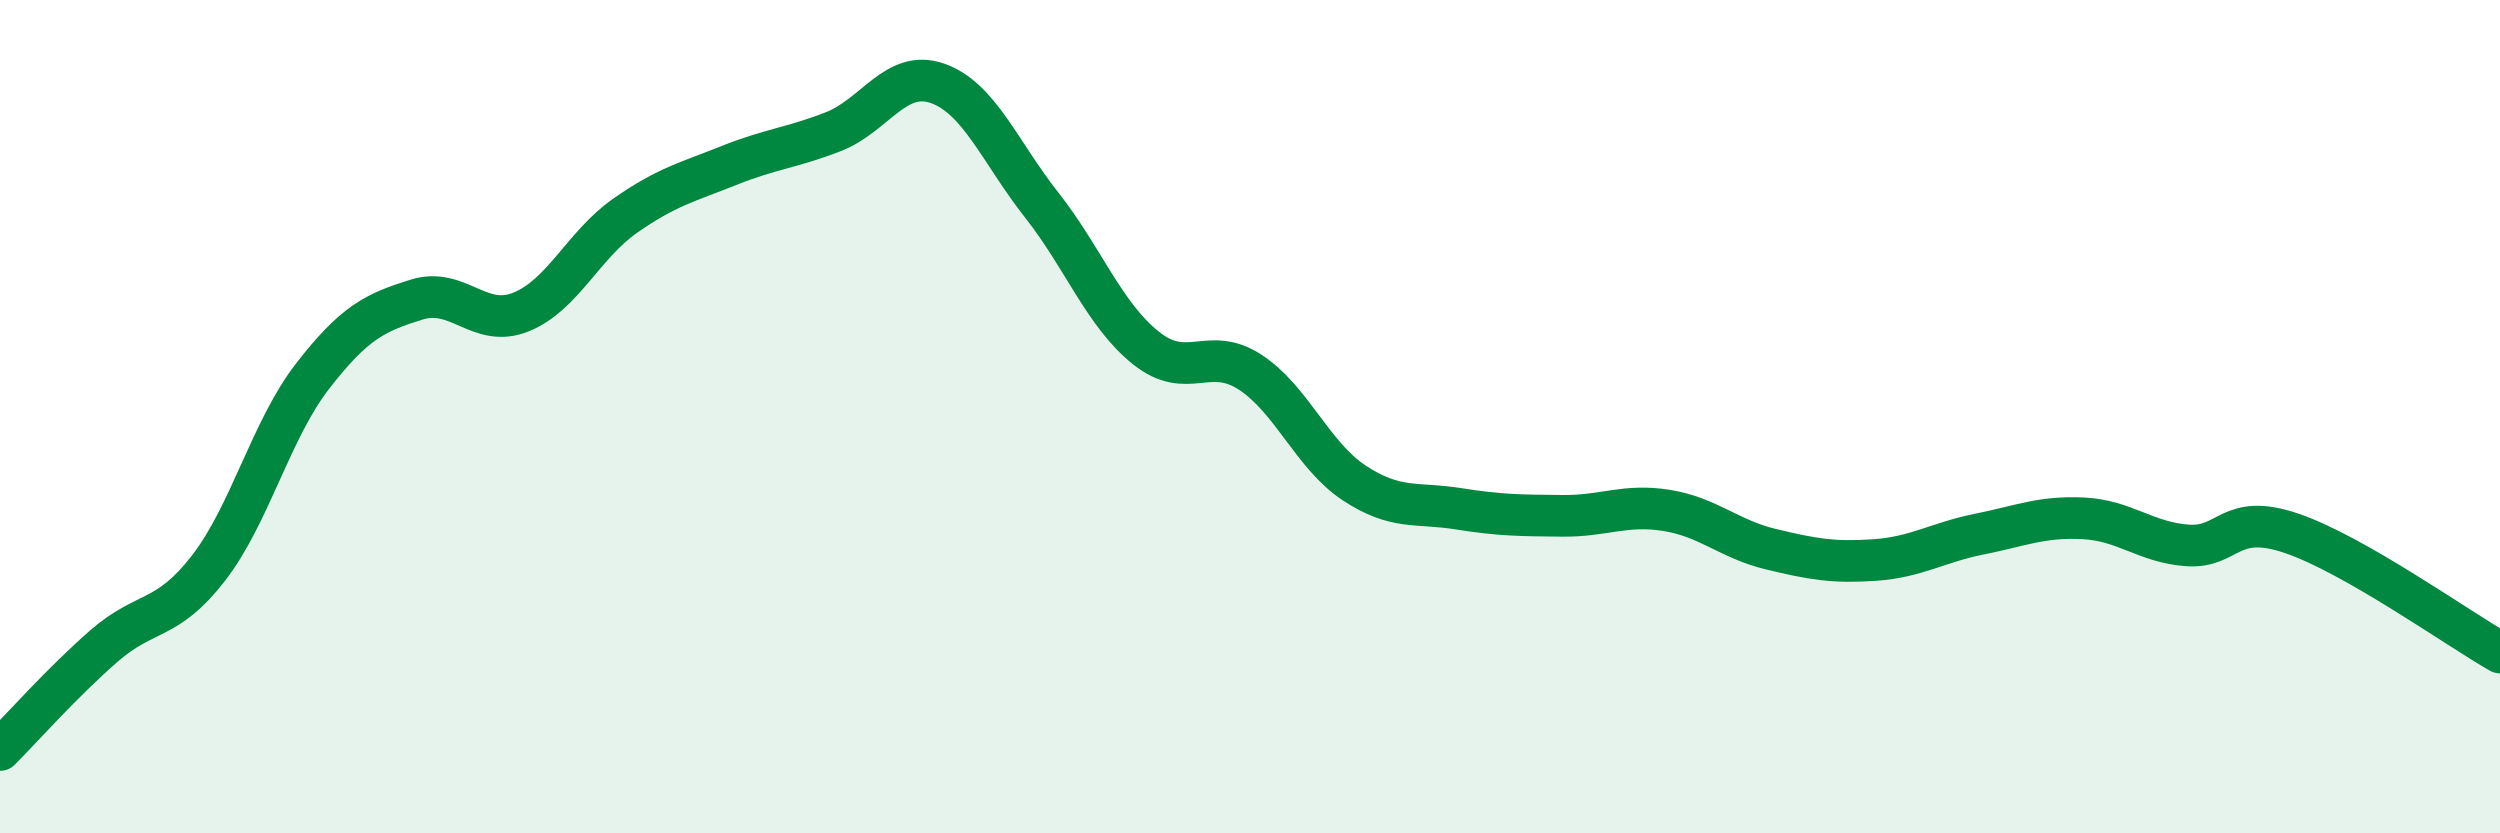
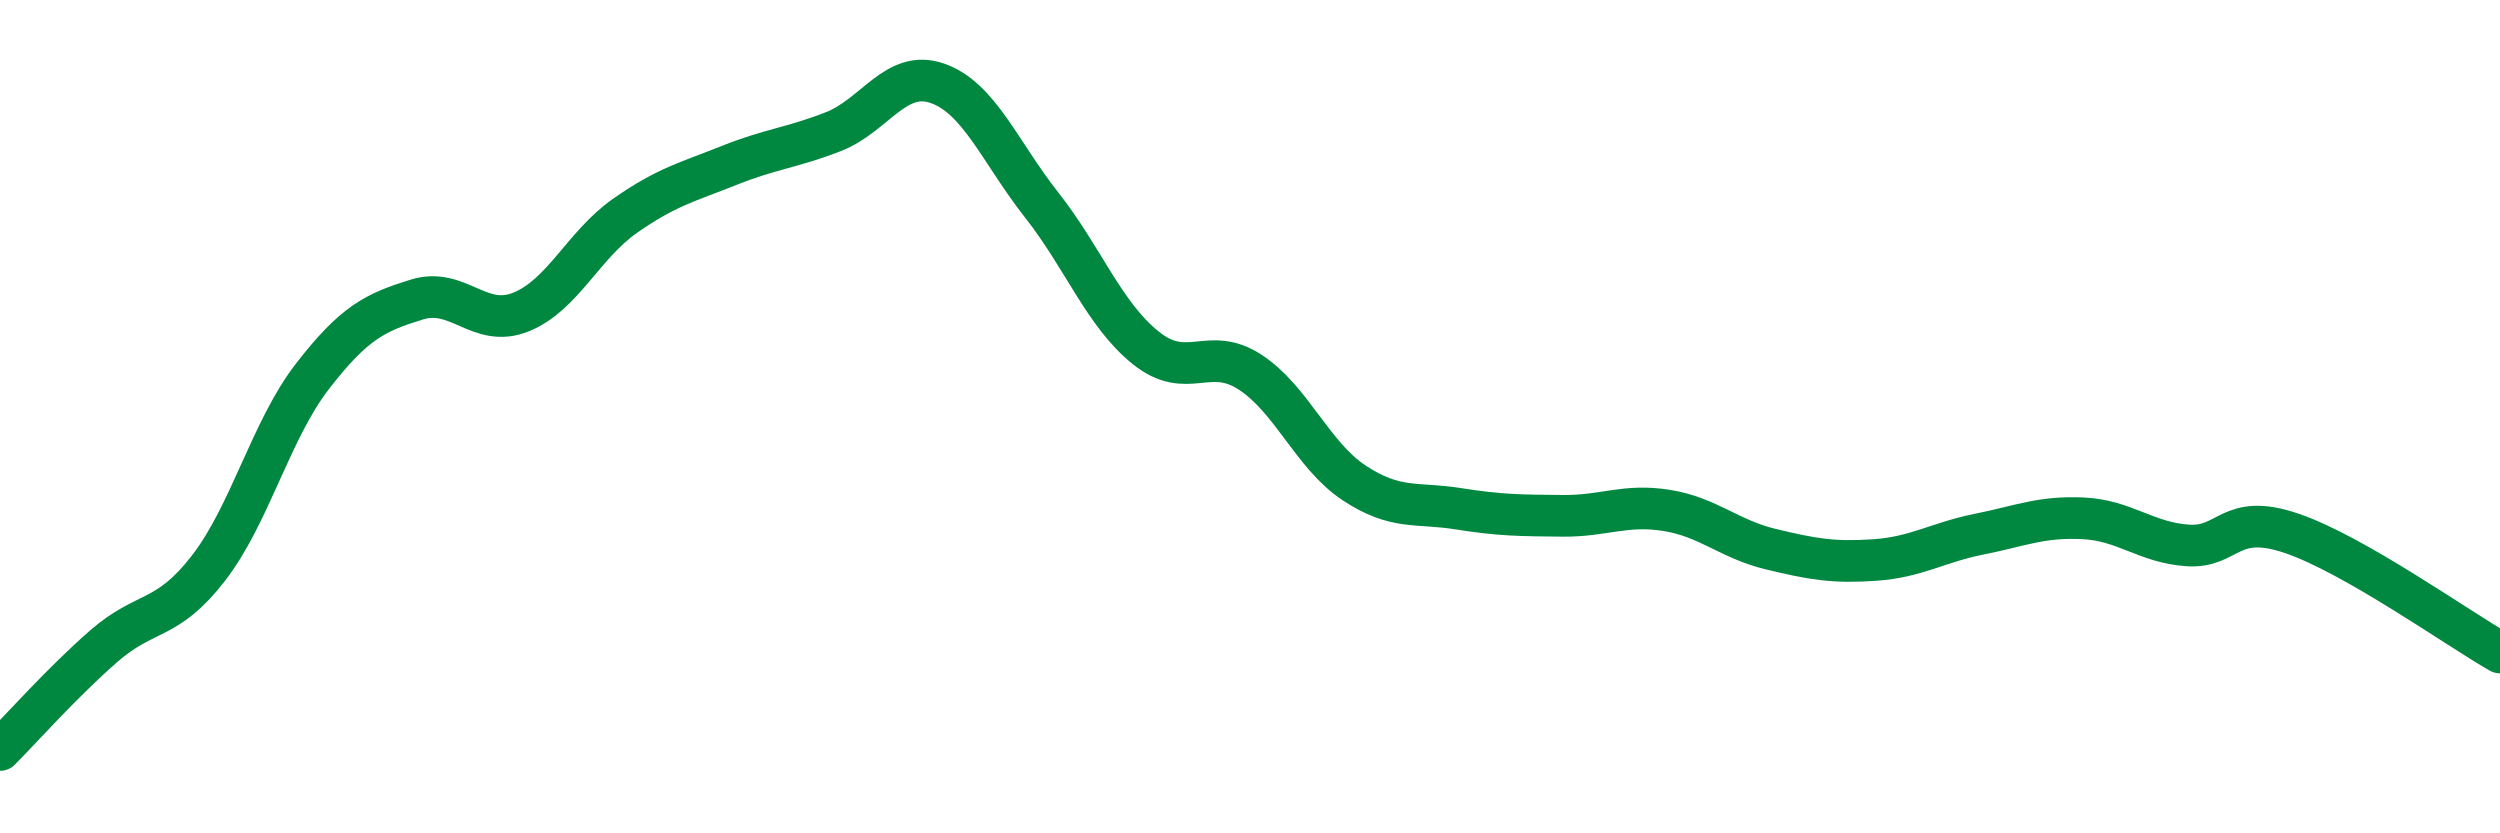
<svg xmlns="http://www.w3.org/2000/svg" width="60" height="20" viewBox="0 0 60 20">
-   <path d="M 0,18 C 0.5,17.5 1.5,16.37 2.5,15.5 C 3.5,14.63 4,14.93 5,13.64 C 6,12.35 6.5,10.32 7.5,9.03 C 8.5,7.74 9,7.5 10,7.19 C 11,6.88 11.5,7.89 12.5,7.49 C 13.5,7.09 14,5.88 15,5.18 C 16,4.48 16.5,4.37 17.5,3.97 C 18.5,3.57 19,3.55 20,3.16 C 21,2.77 21.5,1.65 22.5,2 C 23.5,2.35 24,3.65 25,4.92 C 26,6.19 26.5,7.55 27.5,8.35 C 28.5,9.15 29,8.28 30,8.93 C 31,9.58 31.5,10.93 32.5,11.59 C 33.5,12.25 34,12.05 35,12.21 C 36,12.37 36.5,12.37 37.5,12.38 C 38.5,12.39 39,12.09 40,12.25 C 41,12.41 41.5,12.94 42.5,13.18 C 43.5,13.42 44,13.51 45,13.44 C 46,13.37 46.5,13.02 47.5,12.82 C 48.5,12.62 49,12.39 50,12.44 C 51,12.49 51.5,13.02 52.5,13.09 C 53.5,13.16 53.5,12.29 55,12.8 C 56.5,13.31 59,15.09 60,15.66L60 20L0 20Z" fill="#008740" opacity="0.1" stroke-linecap="round" stroke-linejoin="round" />
  <path d="M 0,18 C 0.5,17.5 1.5,16.37 2.5,15.5 C 3.5,14.63 4,14.93 5,13.64 C 6,12.35 6.5,10.32 7.5,9.03 C 8.5,7.74 9,7.5 10,7.19 C 11,6.88 11.5,7.89 12.5,7.49 C 13.5,7.09 14,5.88 15,5.18 C 16,4.48 16.5,4.37 17.5,3.97 C 18.5,3.57 19,3.55 20,3.16 C 21,2.77 21.5,1.65 22.5,2 C 23.5,2.35 24,3.65 25,4.92 C 26,6.19 26.5,7.55 27.5,8.35 C 28.5,9.15 29,8.28 30,8.93 C 31,9.58 31.5,10.93 32.5,11.59 C 33.5,12.25 34,12.05 35,12.21 C 36,12.37 36.5,12.37 37.5,12.38 C 38.5,12.39 39,12.09 40,12.25 C 41,12.41 41.5,12.94 42.5,13.18 C 43.5,13.42 44,13.51 45,13.44 C 46,13.37 46.5,13.02 47.5,12.82 C 48.5,12.62 49,12.39 50,12.44 C 51,12.49 51.5,13.02 52.5,13.09 C 53.5,13.16 53.5,12.29 55,12.8 C 56.5,13.31 59,15.09 60,15.66" stroke="#008740" stroke-width="1" fill="none" stroke-linecap="round" stroke-linejoin="round" />
</svg>